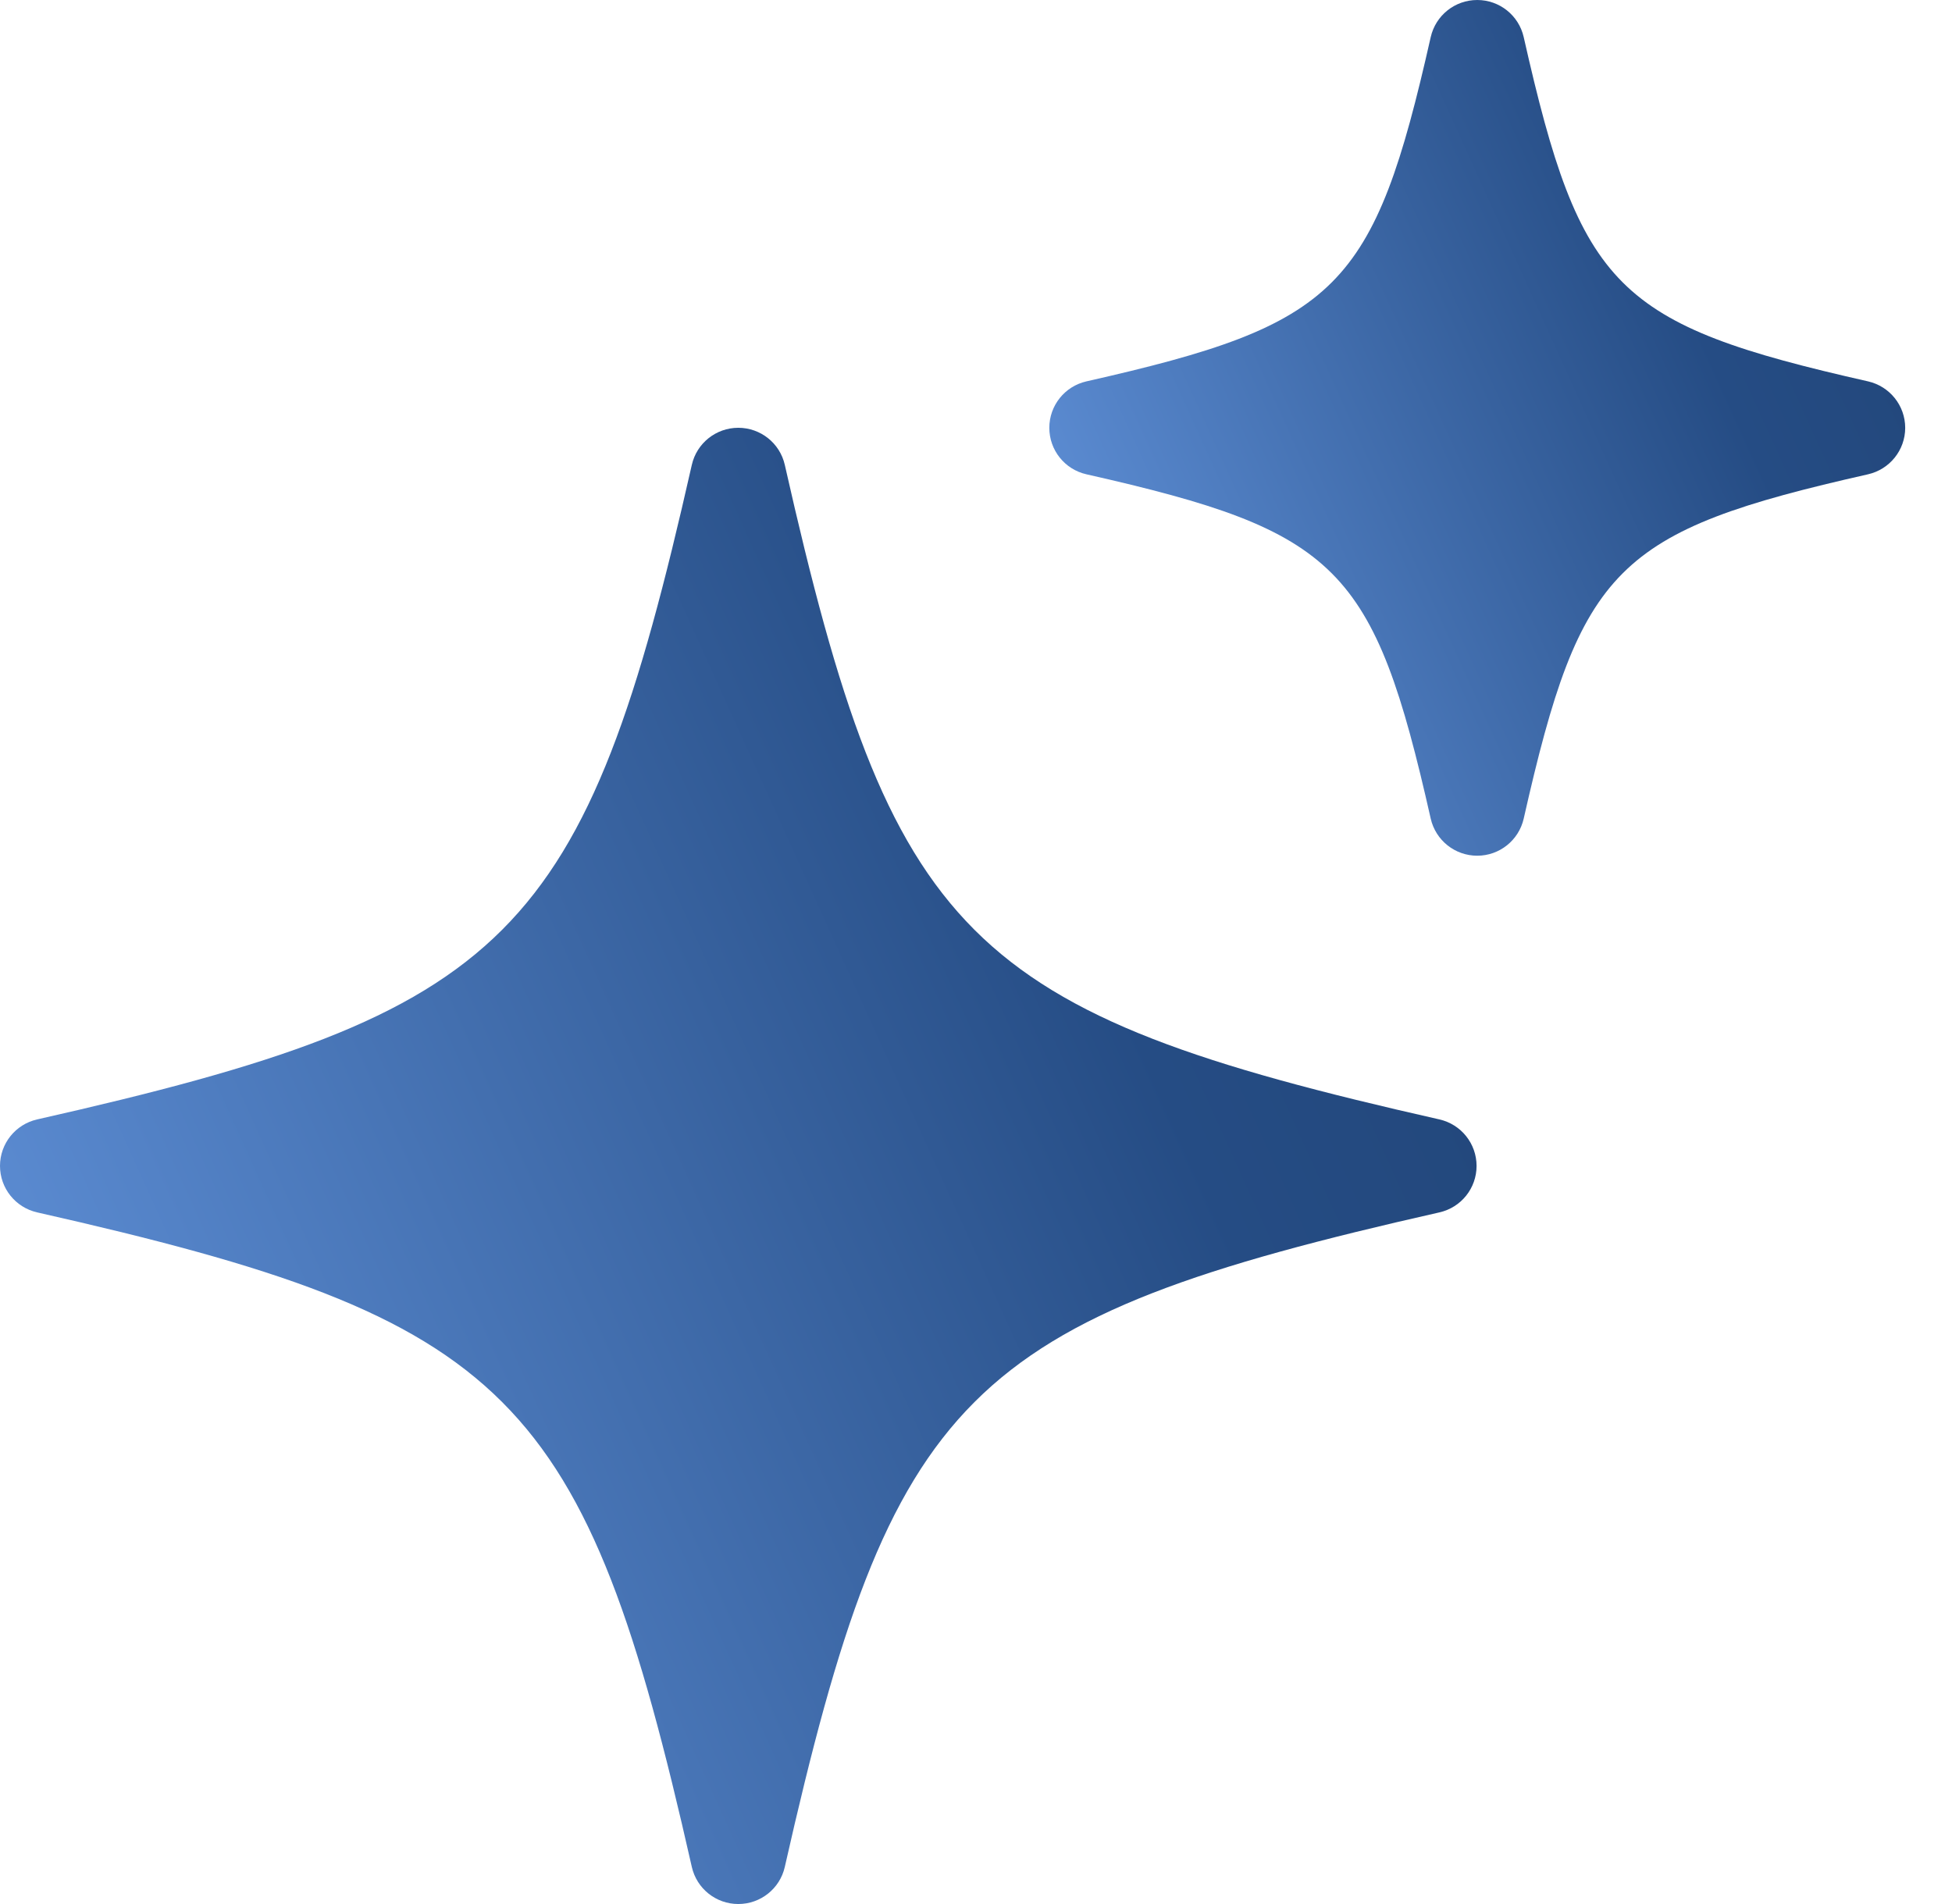
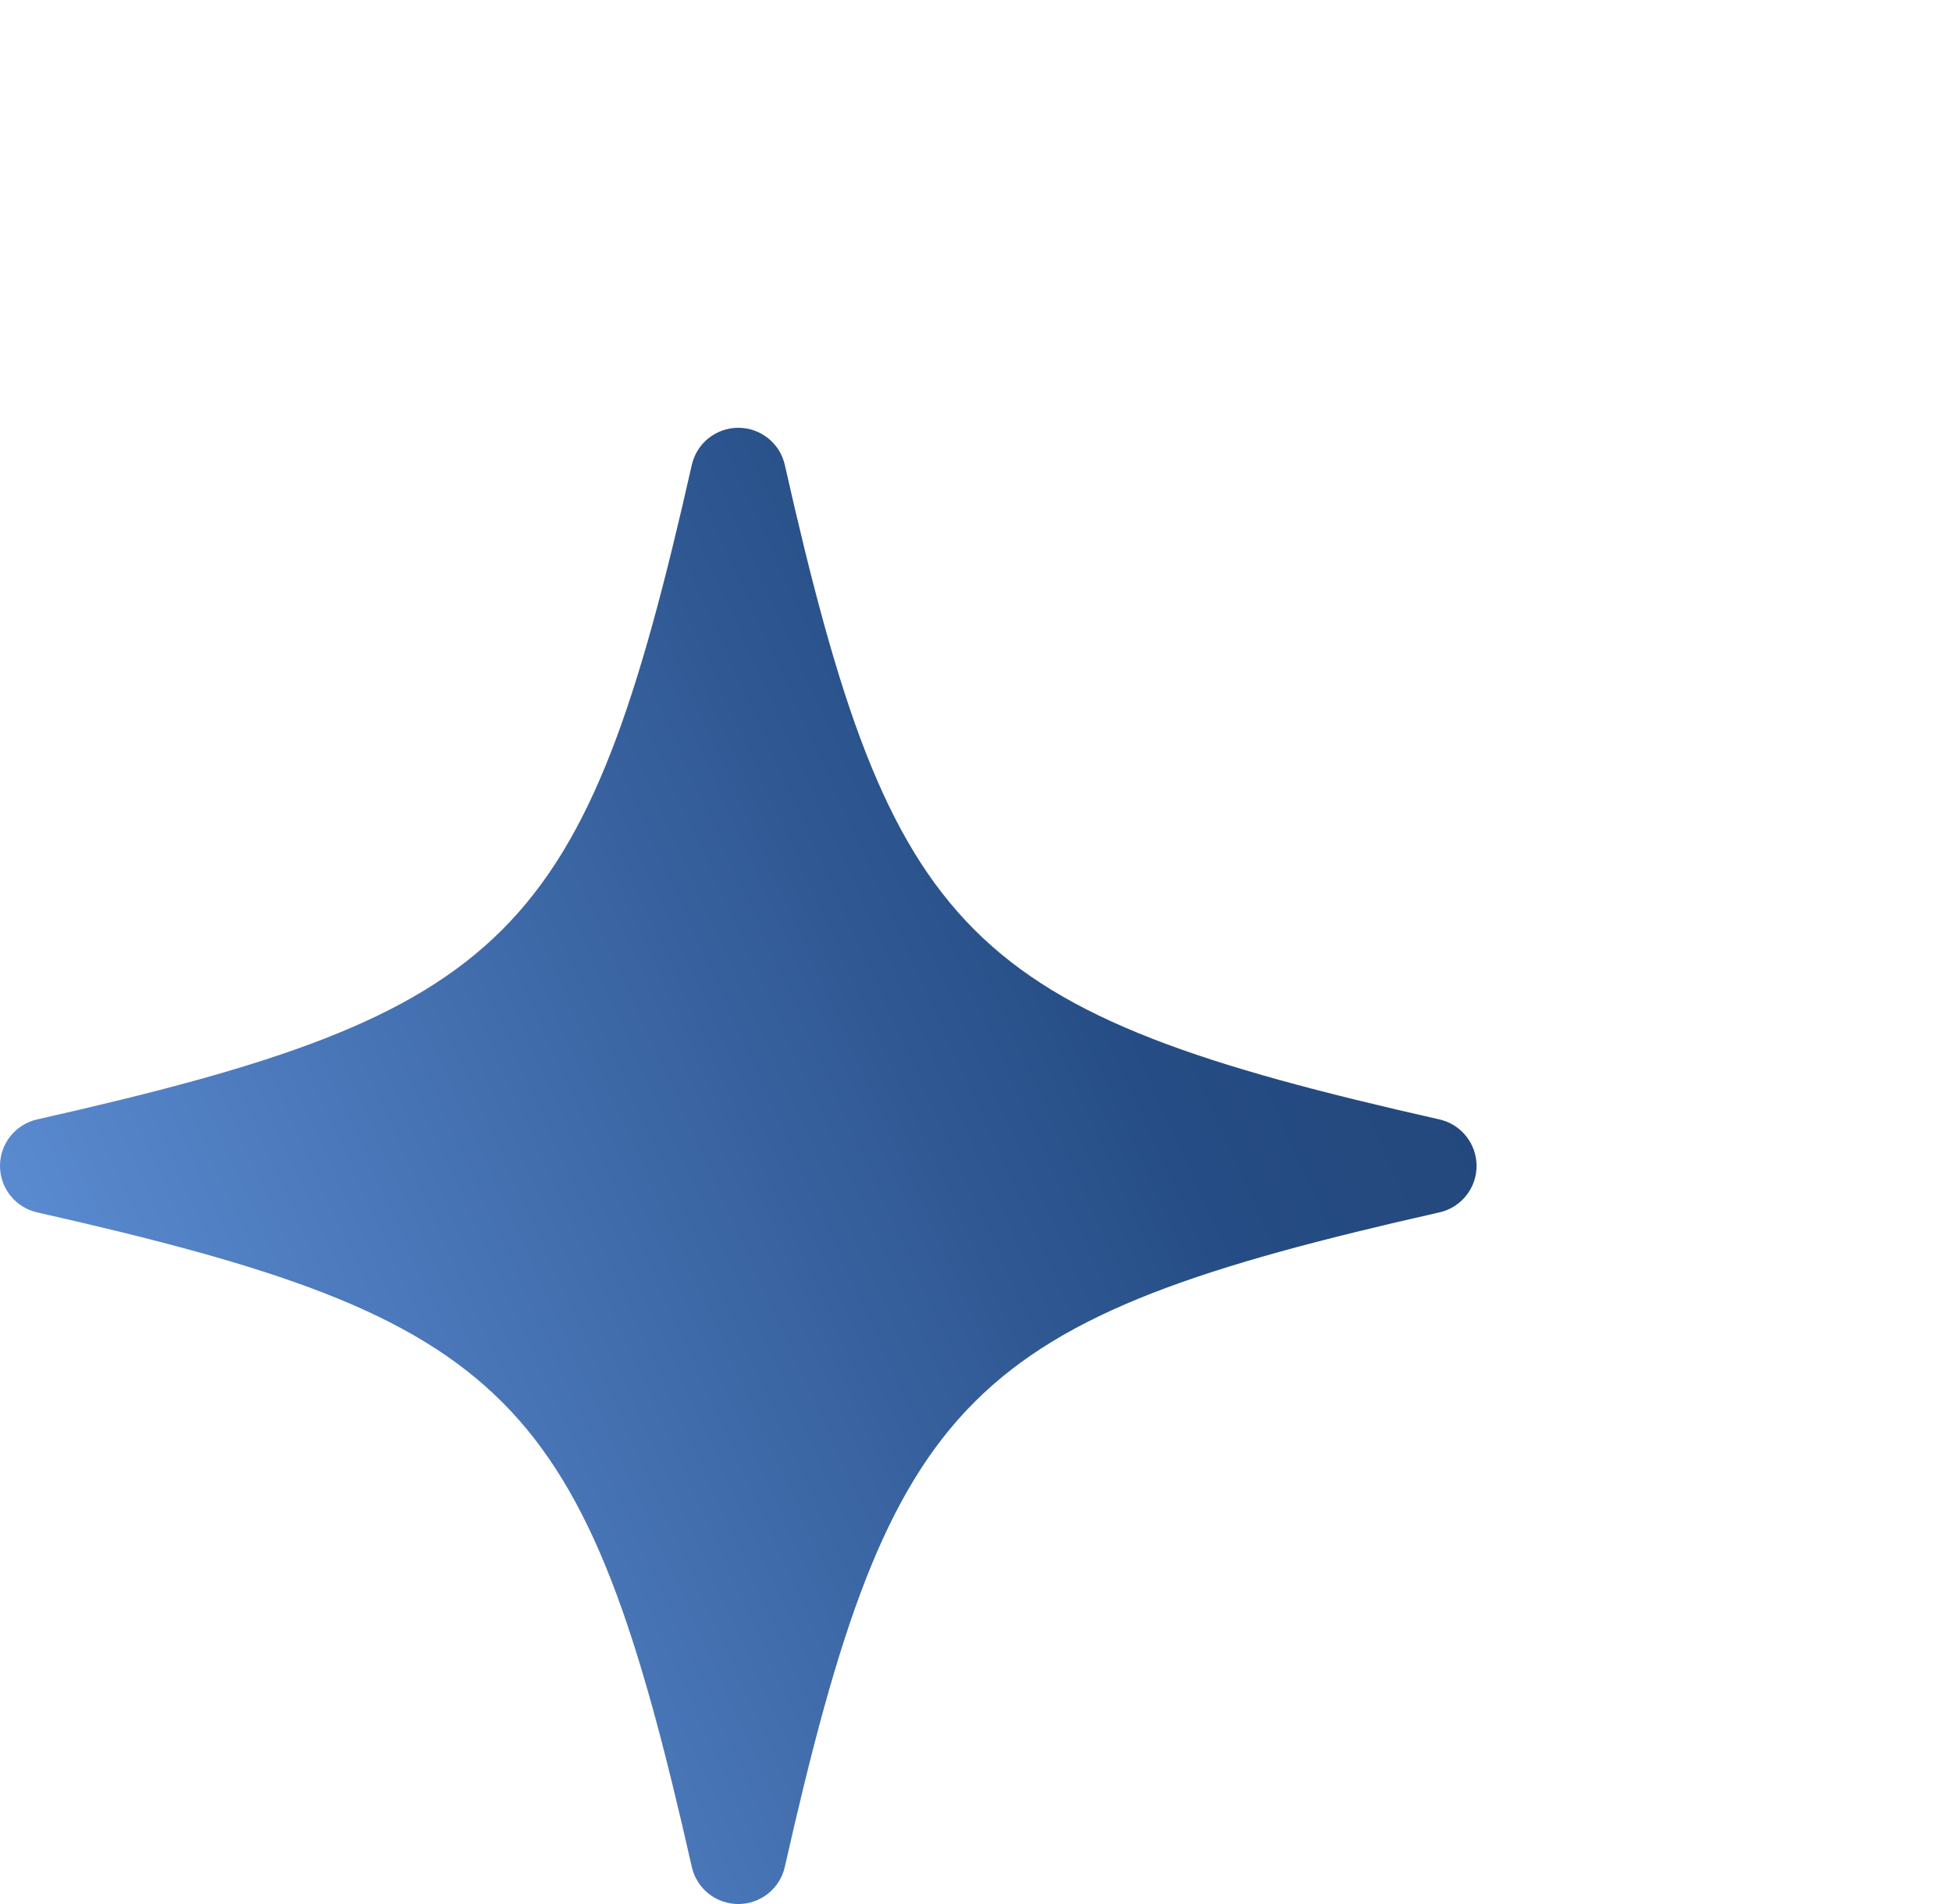
<svg xmlns="http://www.w3.org/2000/svg" width="41" height="40" viewBox="0 0 41 40" fill="none">
  <path d="M30.234 23.517C20.275 21.268 18.732 19.726 16.484 9.766C16.381 9.311 15.976 8.987 15.507 8.987C15.039 8.987 14.634 9.311 14.531 9.766C12.281 19.726 10.739 21.269 0.78 23.517C0.324 23.621 0 24.025 0 24.494C0 24.962 0.324 25.366 0.78 25.47C10.74 27.72 12.281 29.262 14.531 39.221C14.634 39.676 15.039 40 15.507 40C15.976 40 16.381 39.676 16.484 39.221C18.734 29.262 20.275 27.72 30.234 25.47C30.691 25.366 31.014 24.962 31.014 24.494C31.014 24.025 30.69 23.621 30.234 23.517Z" fill="url(#paint0_linear_4820_1102)" />
-   <path d="M39.237 8.012C33.943 6.816 33.199 6.073 32.004 0.779C31.9 0.323 31.496 6.10352e-05 31.028 6.10352e-05C30.559 6.10352e-05 30.155 0.323 30.051 0.779C28.856 6.073 28.113 6.816 22.819 8.012C22.363 8.116 22.04 8.52 22.04 8.988C22.04 9.456 22.363 9.861 22.819 9.964C28.112 11.16 28.856 11.903 30.051 17.198C30.155 17.653 30.559 17.977 31.028 17.977C31.496 17.977 31.9 17.653 32.004 17.198C33.2 11.903 33.943 11.16 39.237 9.964C39.692 9.86 40.017 9.456 40.017 8.988C40.017 8.52 39.692 8.116 39.237 8.012Z" fill="url(#paint1_linear_4820_1102)" />
  <defs>
    <linearGradient id="paint0_linear_4820_1102" x1="31.014" y1="8.987" x2="-5.137" y2="25.363" gradientUnits="userSpaceOnUse">
      <stop stop-color="#214475" />
      <stop offset="0.295" stop-color="#254C84" />
      <stop offset="1" stop-color="#6597E0" />
    </linearGradient>
    <linearGradient id="paint1_linear_4820_1102" x1="40.017" y1="6.2448e-05" x2="19.062" y2="9.492" gradientUnits="userSpaceOnUse">
      <stop stop-color="#214475" />
      <stop offset="0.295" stop-color="#254C84" />
      <stop offset="1" stop-color="#6597E0" />
    </linearGradient>
  </defs>
</svg>